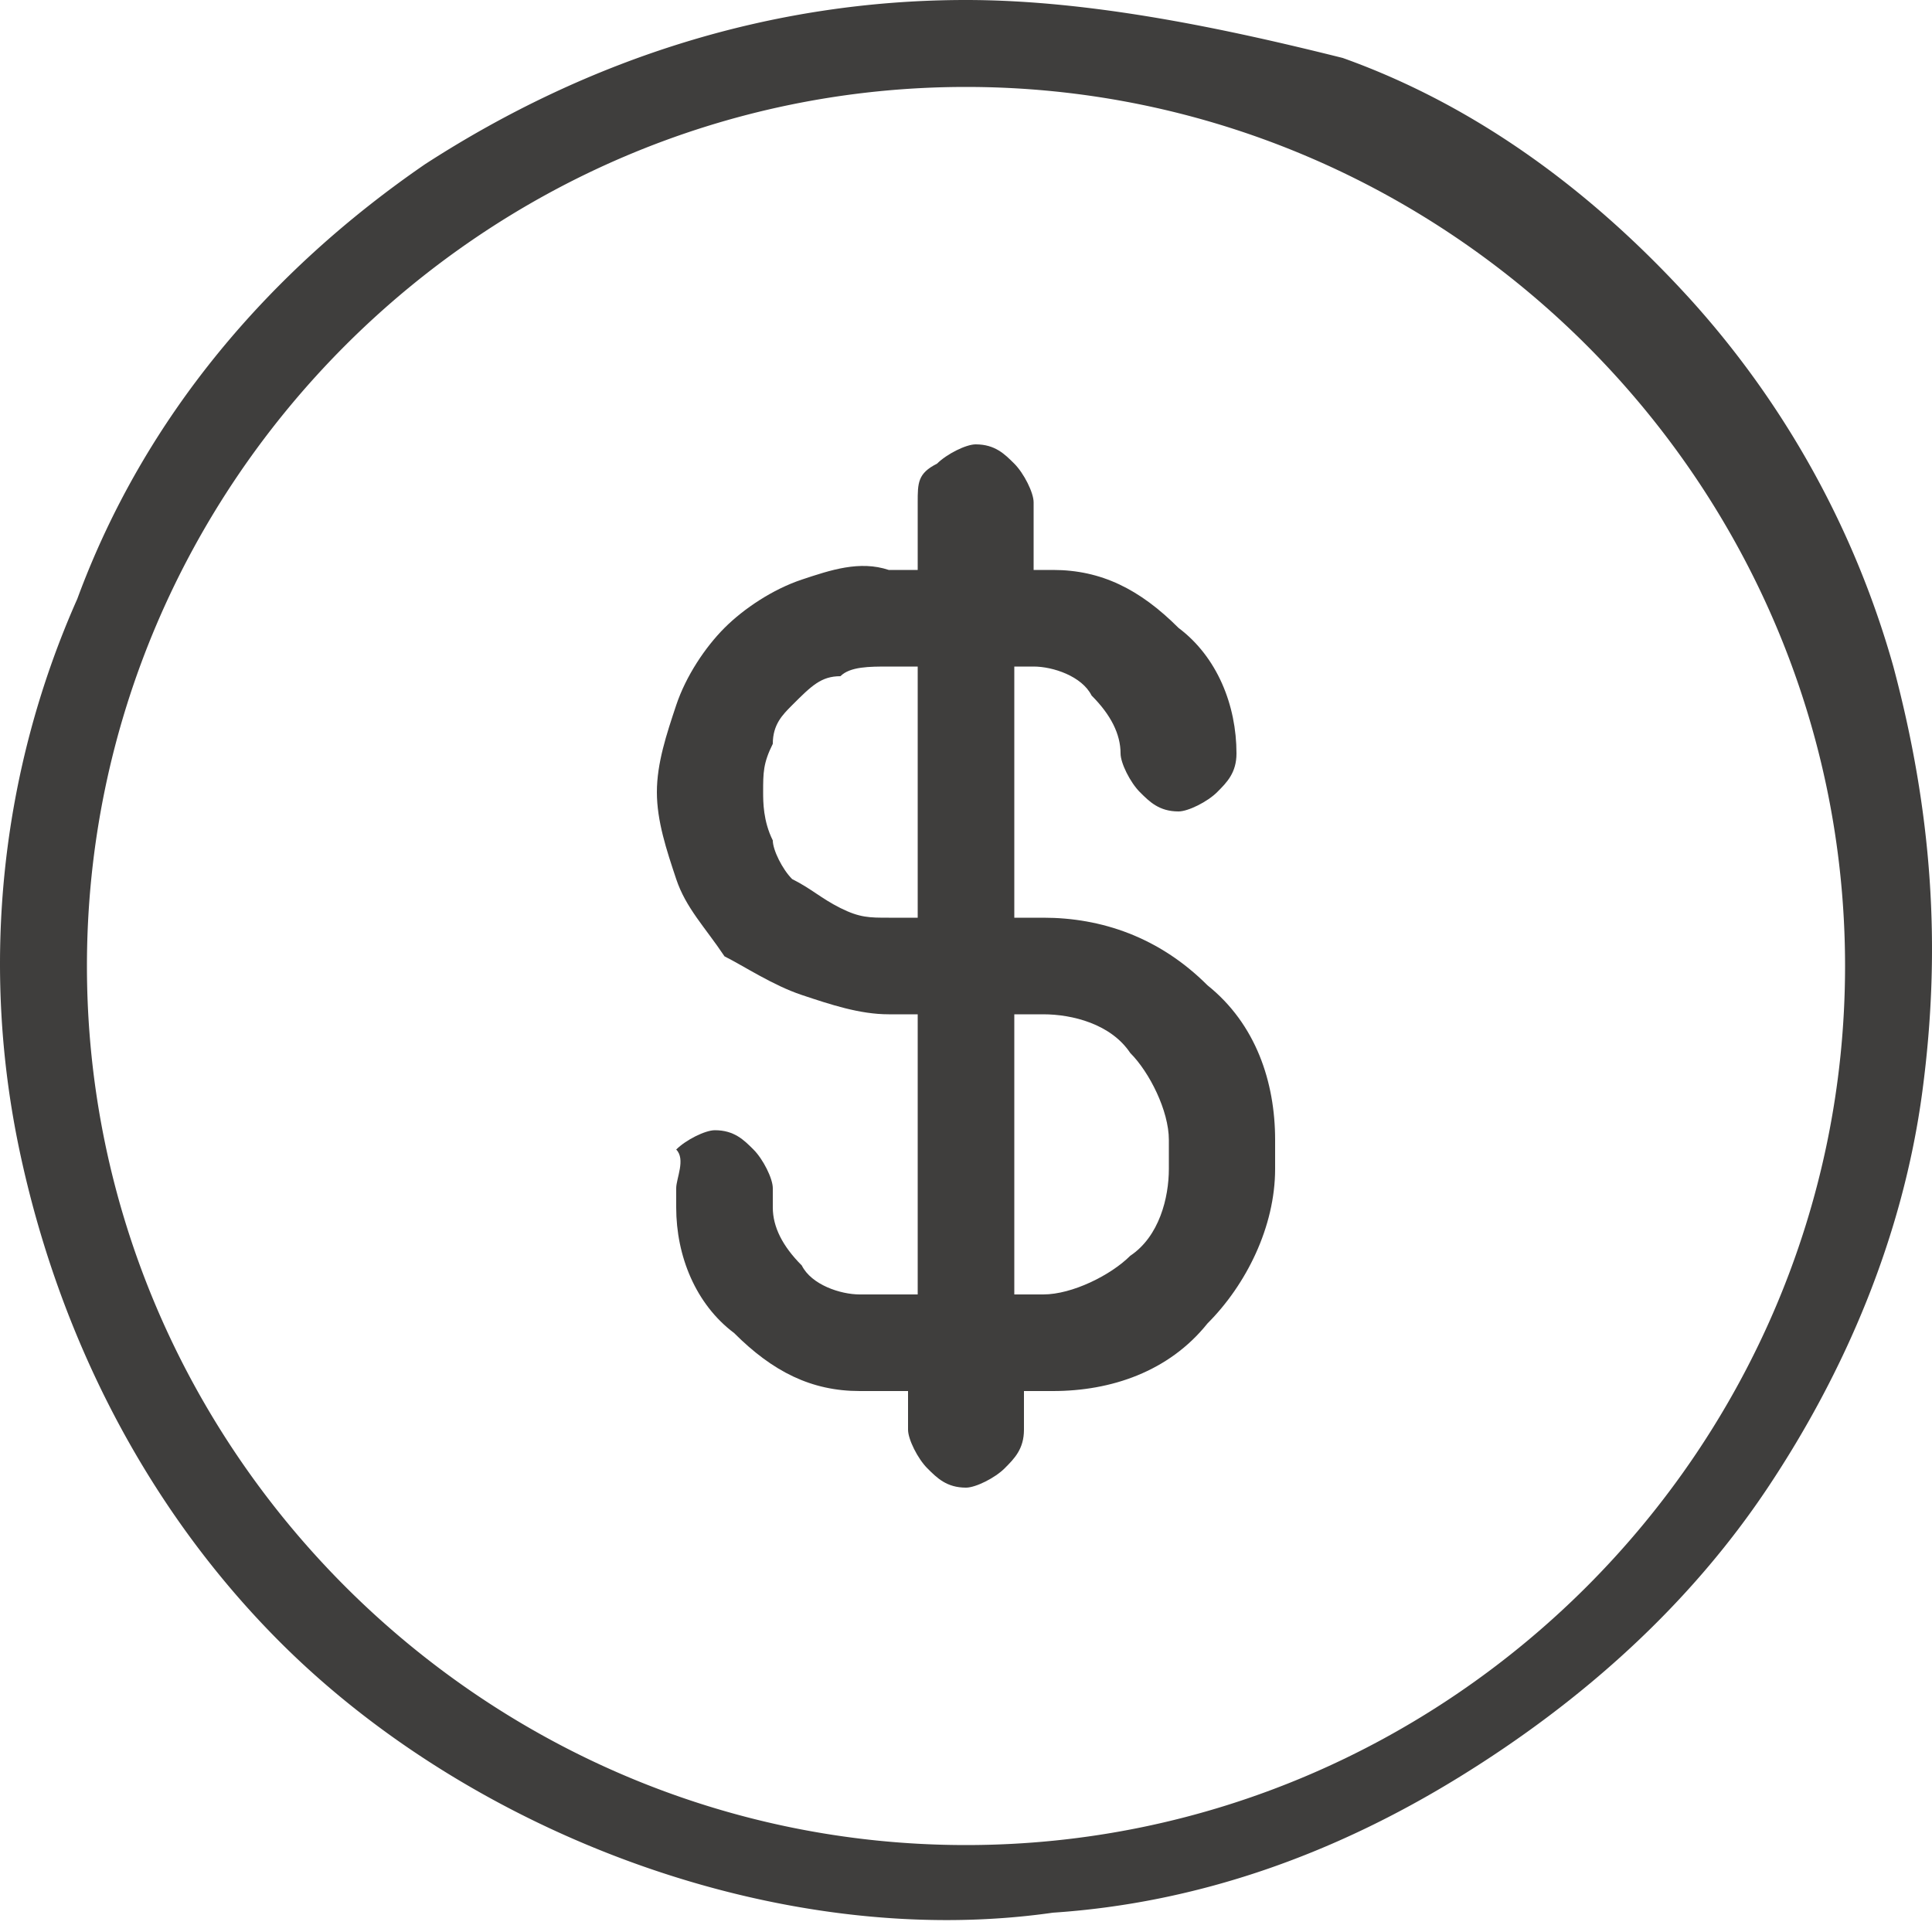
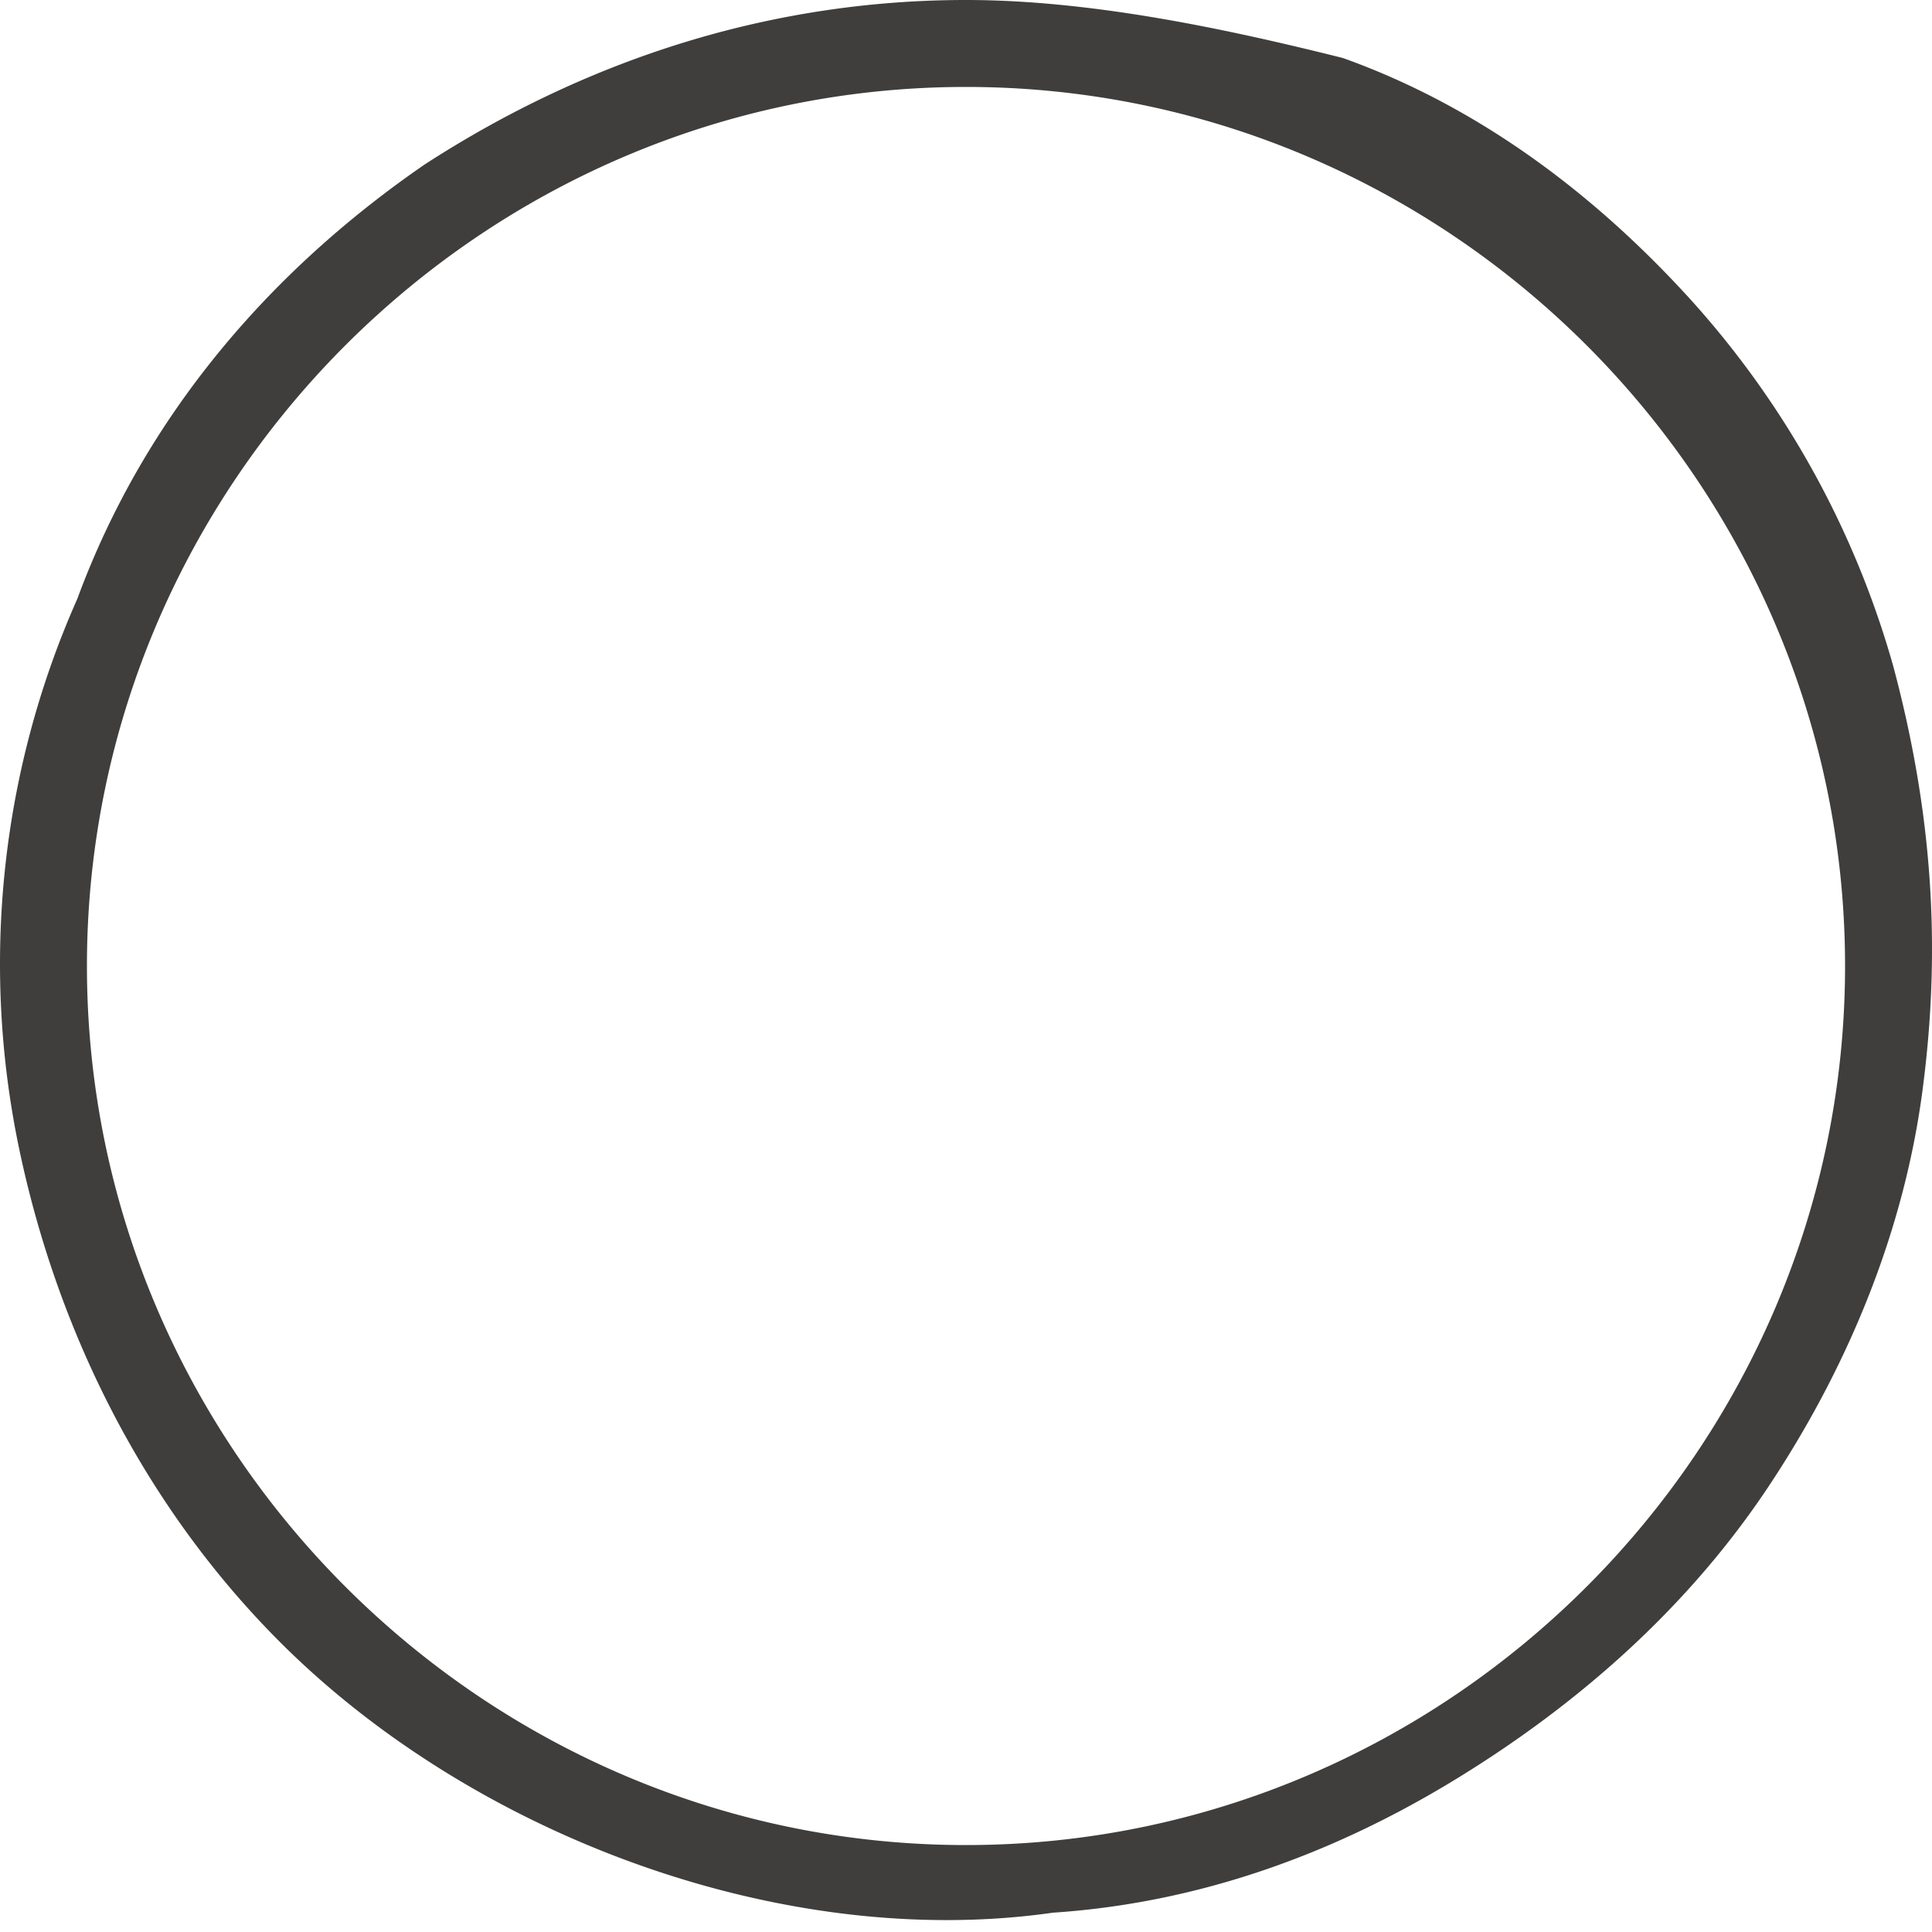
<svg xmlns="http://www.w3.org/2000/svg" xml:space="preserve" style="enable-background:new 0 0 20 20" viewBox="0 0 20 20">
  <path d="M10 .9c5 0 9.1 4.1 9.1 9.1S15 19.1 10 19.1.9 15 .9 10 5 .9 10 .9zm0-.9C8 0 6.1.6 4.4 1.7 2.8 2.8 1.5 4.3.8 6.2 0 8-.2 10 .2 11.9c.4 1.9 1.3 3.7 2.7 5.1 1 1 2.3 1.8 3.7 2.3 1.4.5 2.9.7 4.3.5 1.5-.1 2.9-.6 4.2-1.4s2.4-1.8 3.2-3c.8-1.2 1.4-2.6 1.6-4.1.2-1.5.1-2.9-.3-4.4a9.5 9.5 0 0 0-2.1-3.8c-1-1.1-2.2-2-3.6-2.5C12.7.3 11.3 0 10 0z" style="fill:#3f3e3d" />
-   <path d="M10.8 9.5h-.3V6.9h.2c.2 0 .5.1.6.3.2.2.3.4.3.6 0 .1.1.3.2.4.1.1.2.2.4.2.1 0 .3-.1.4-.2.1-.1.2-.2.2-.4 0-.5-.2-1-.6-1.3-.4-.4-.8-.6-1.3-.6h-.2v-.7c0-.1-.1-.3-.2-.4-.1-.1-.2-.2-.4-.2-.1 0-.3.1-.4.2-.2.1-.2.2-.2.4v.7h-.3c-.3-.1-.6 0-.9.1-.3.1-.6.3-.8.5-.2.2-.4.5-.5.8-.1.3-.2.6-.2.9 0 .3.1.6.2.9.1.3.3.5.5.8.2.1.5.3.8.4.3.1.6.2.9.2h.3v2.9h-.6c-.2 0-.5-.1-.6-.3-.2-.2-.3-.4-.3-.6v-.2c0-.1-.1-.3-.2-.4-.1-.1-.2-.2-.4-.2-.1 0-.3.1-.4.2.1.1 0 .3 0 .4v.2c0 .5.2 1 .6 1.3.4.4.8.6 1.3.6h.5v.4c0 .1.1.3.2.4.1.1.2.2.4.2.1 0 .3-.1.4-.2.1-.1.2-.2.2-.4v-.4h.3c.6 0 1.2-.2 1.6-.7.4-.4.7-1 .7-1.6v-.3c0-.6-.2-1.2-.7-1.6-.5-.5-1.1-.7-1.7-.7zm-1.6 0c-.2 0-.3 0-.5-.1s-.3-.2-.5-.3C8.1 9 8 8.8 8 8.7c-.1-.2-.1-.4-.1-.5 0-.2 0-.3.1-.5 0-.2.1-.3.2-.4.2-.2.3-.3.5-.3.1-.1.3-.1.5-.1h.3v2.6h-.3zm2.9 2.6c0 .3-.1.7-.4.9-.2.2-.6.4-.9.4h-.3v-2.9h.3c.3 0 .7.1.9.4.2.2.4.6.4.9v.3z" style="fill:#3f3e3d" />
</svg>